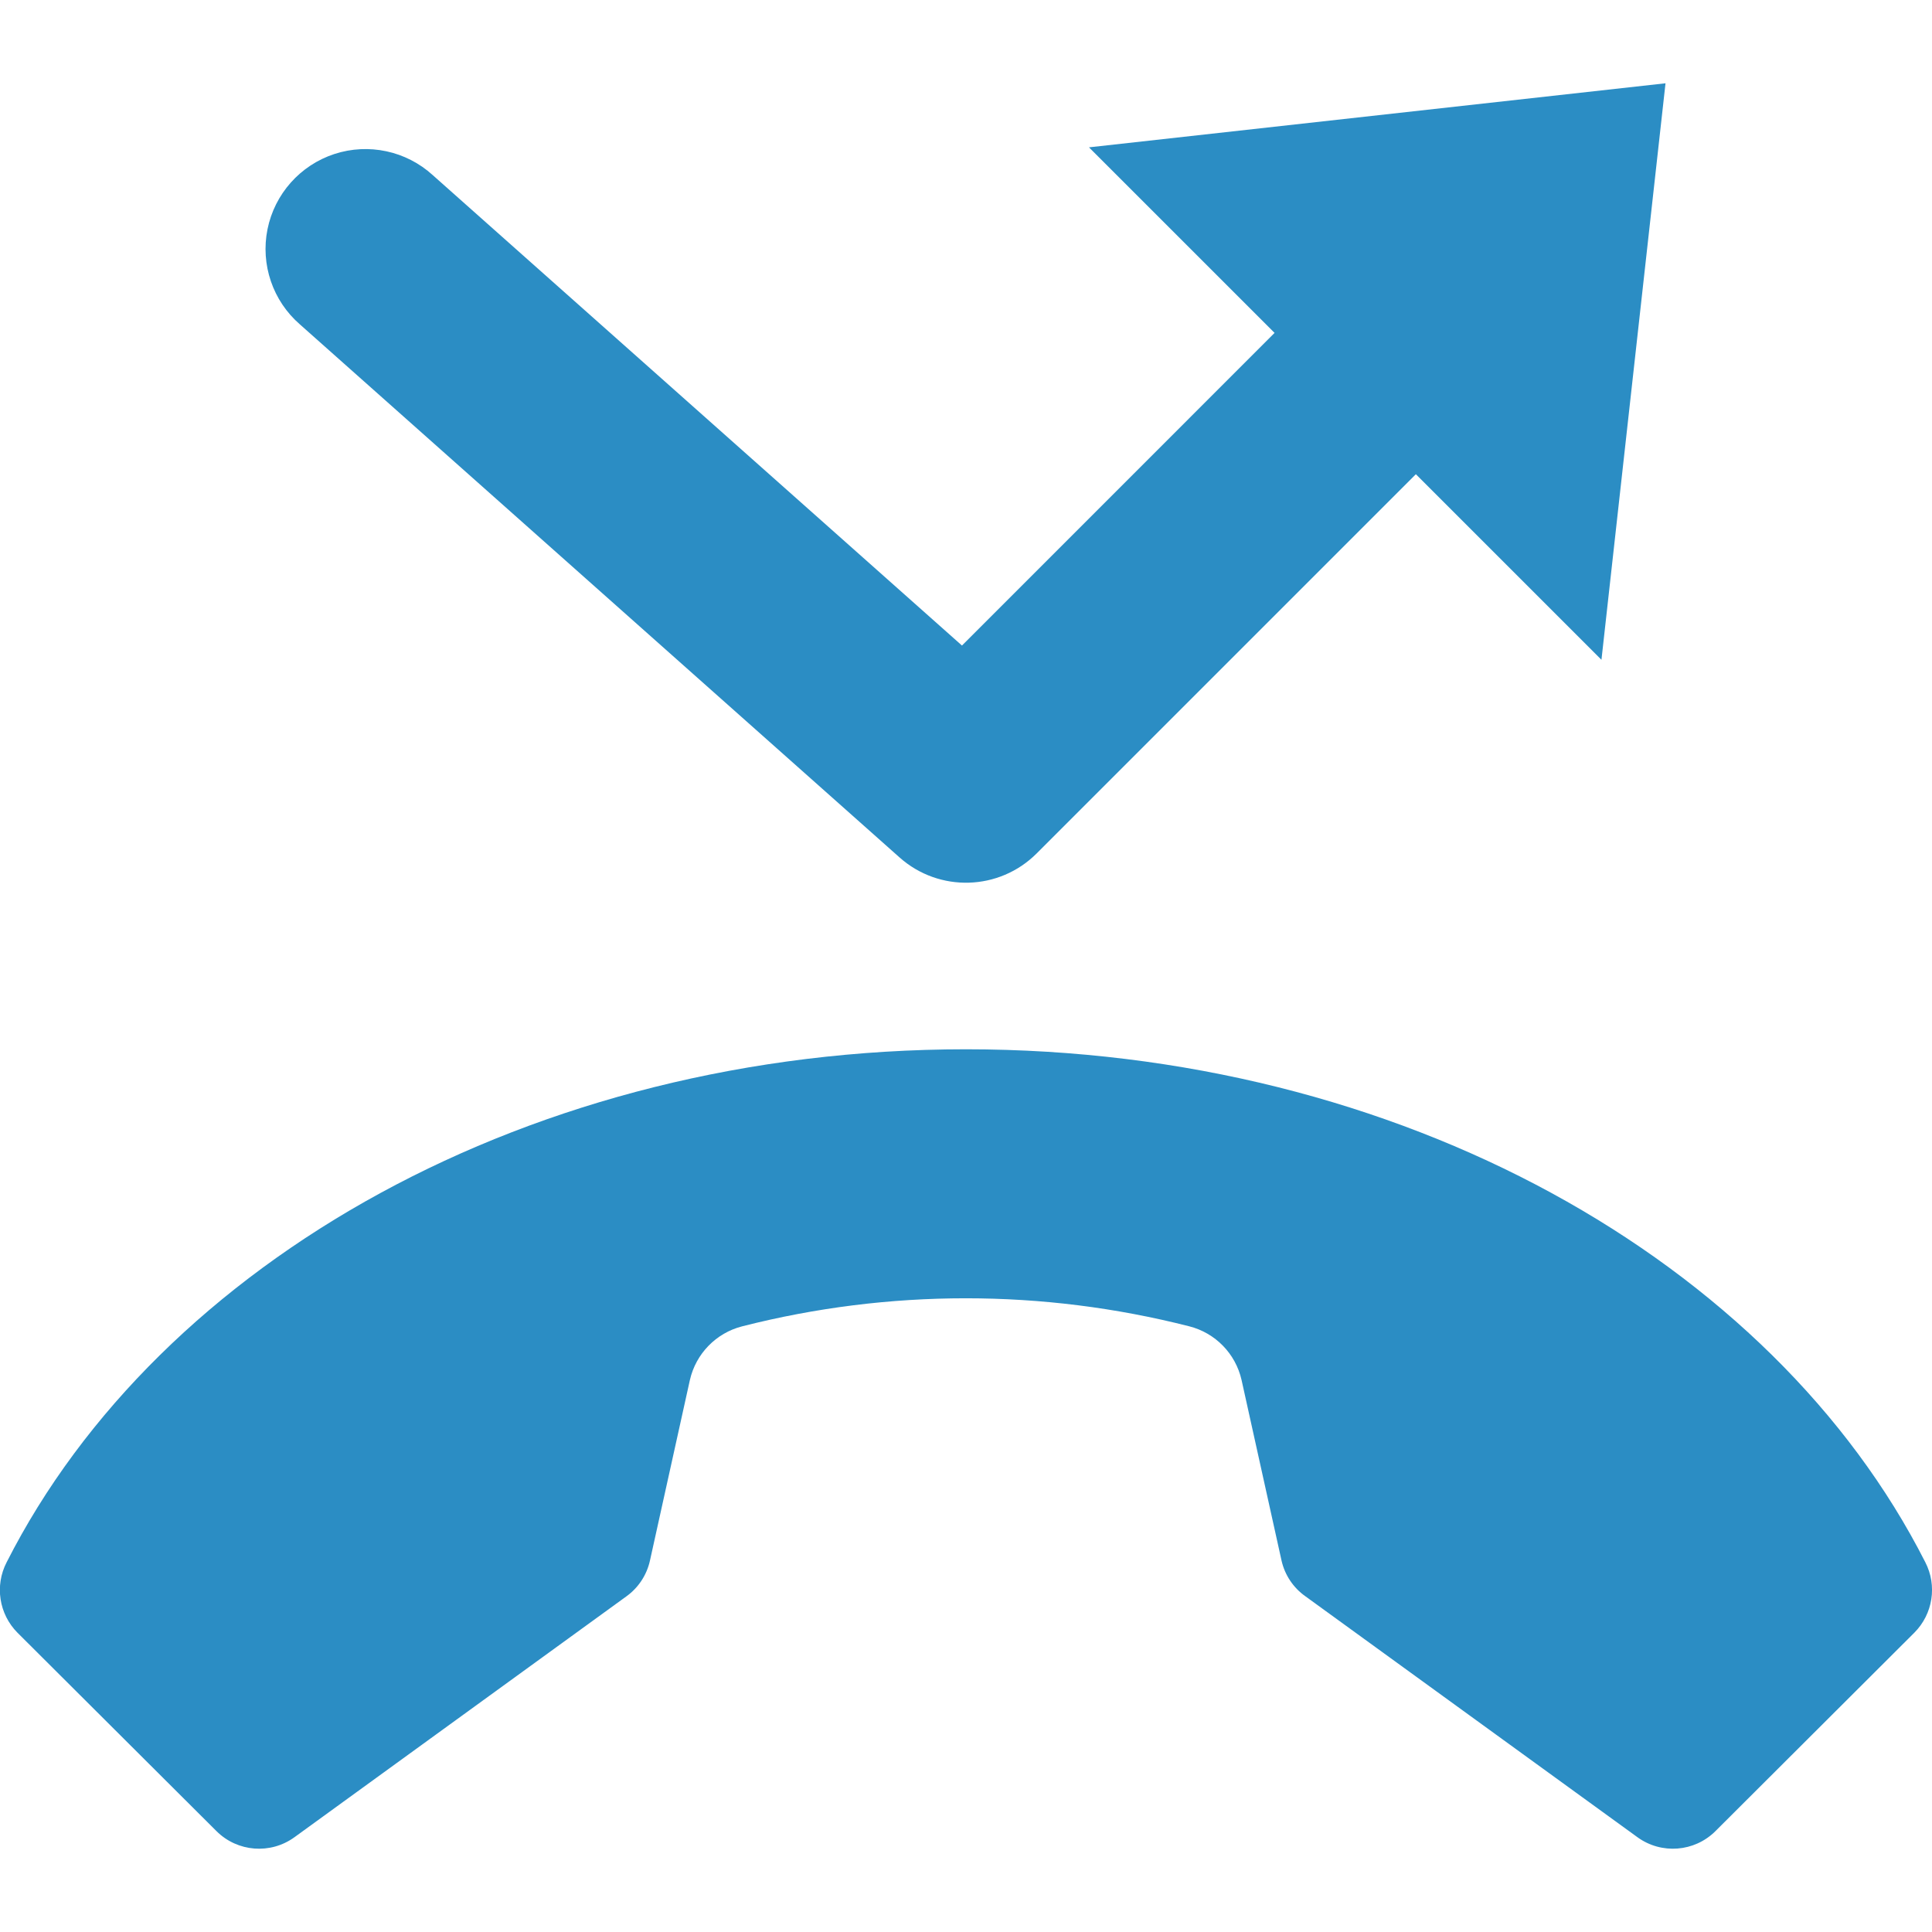
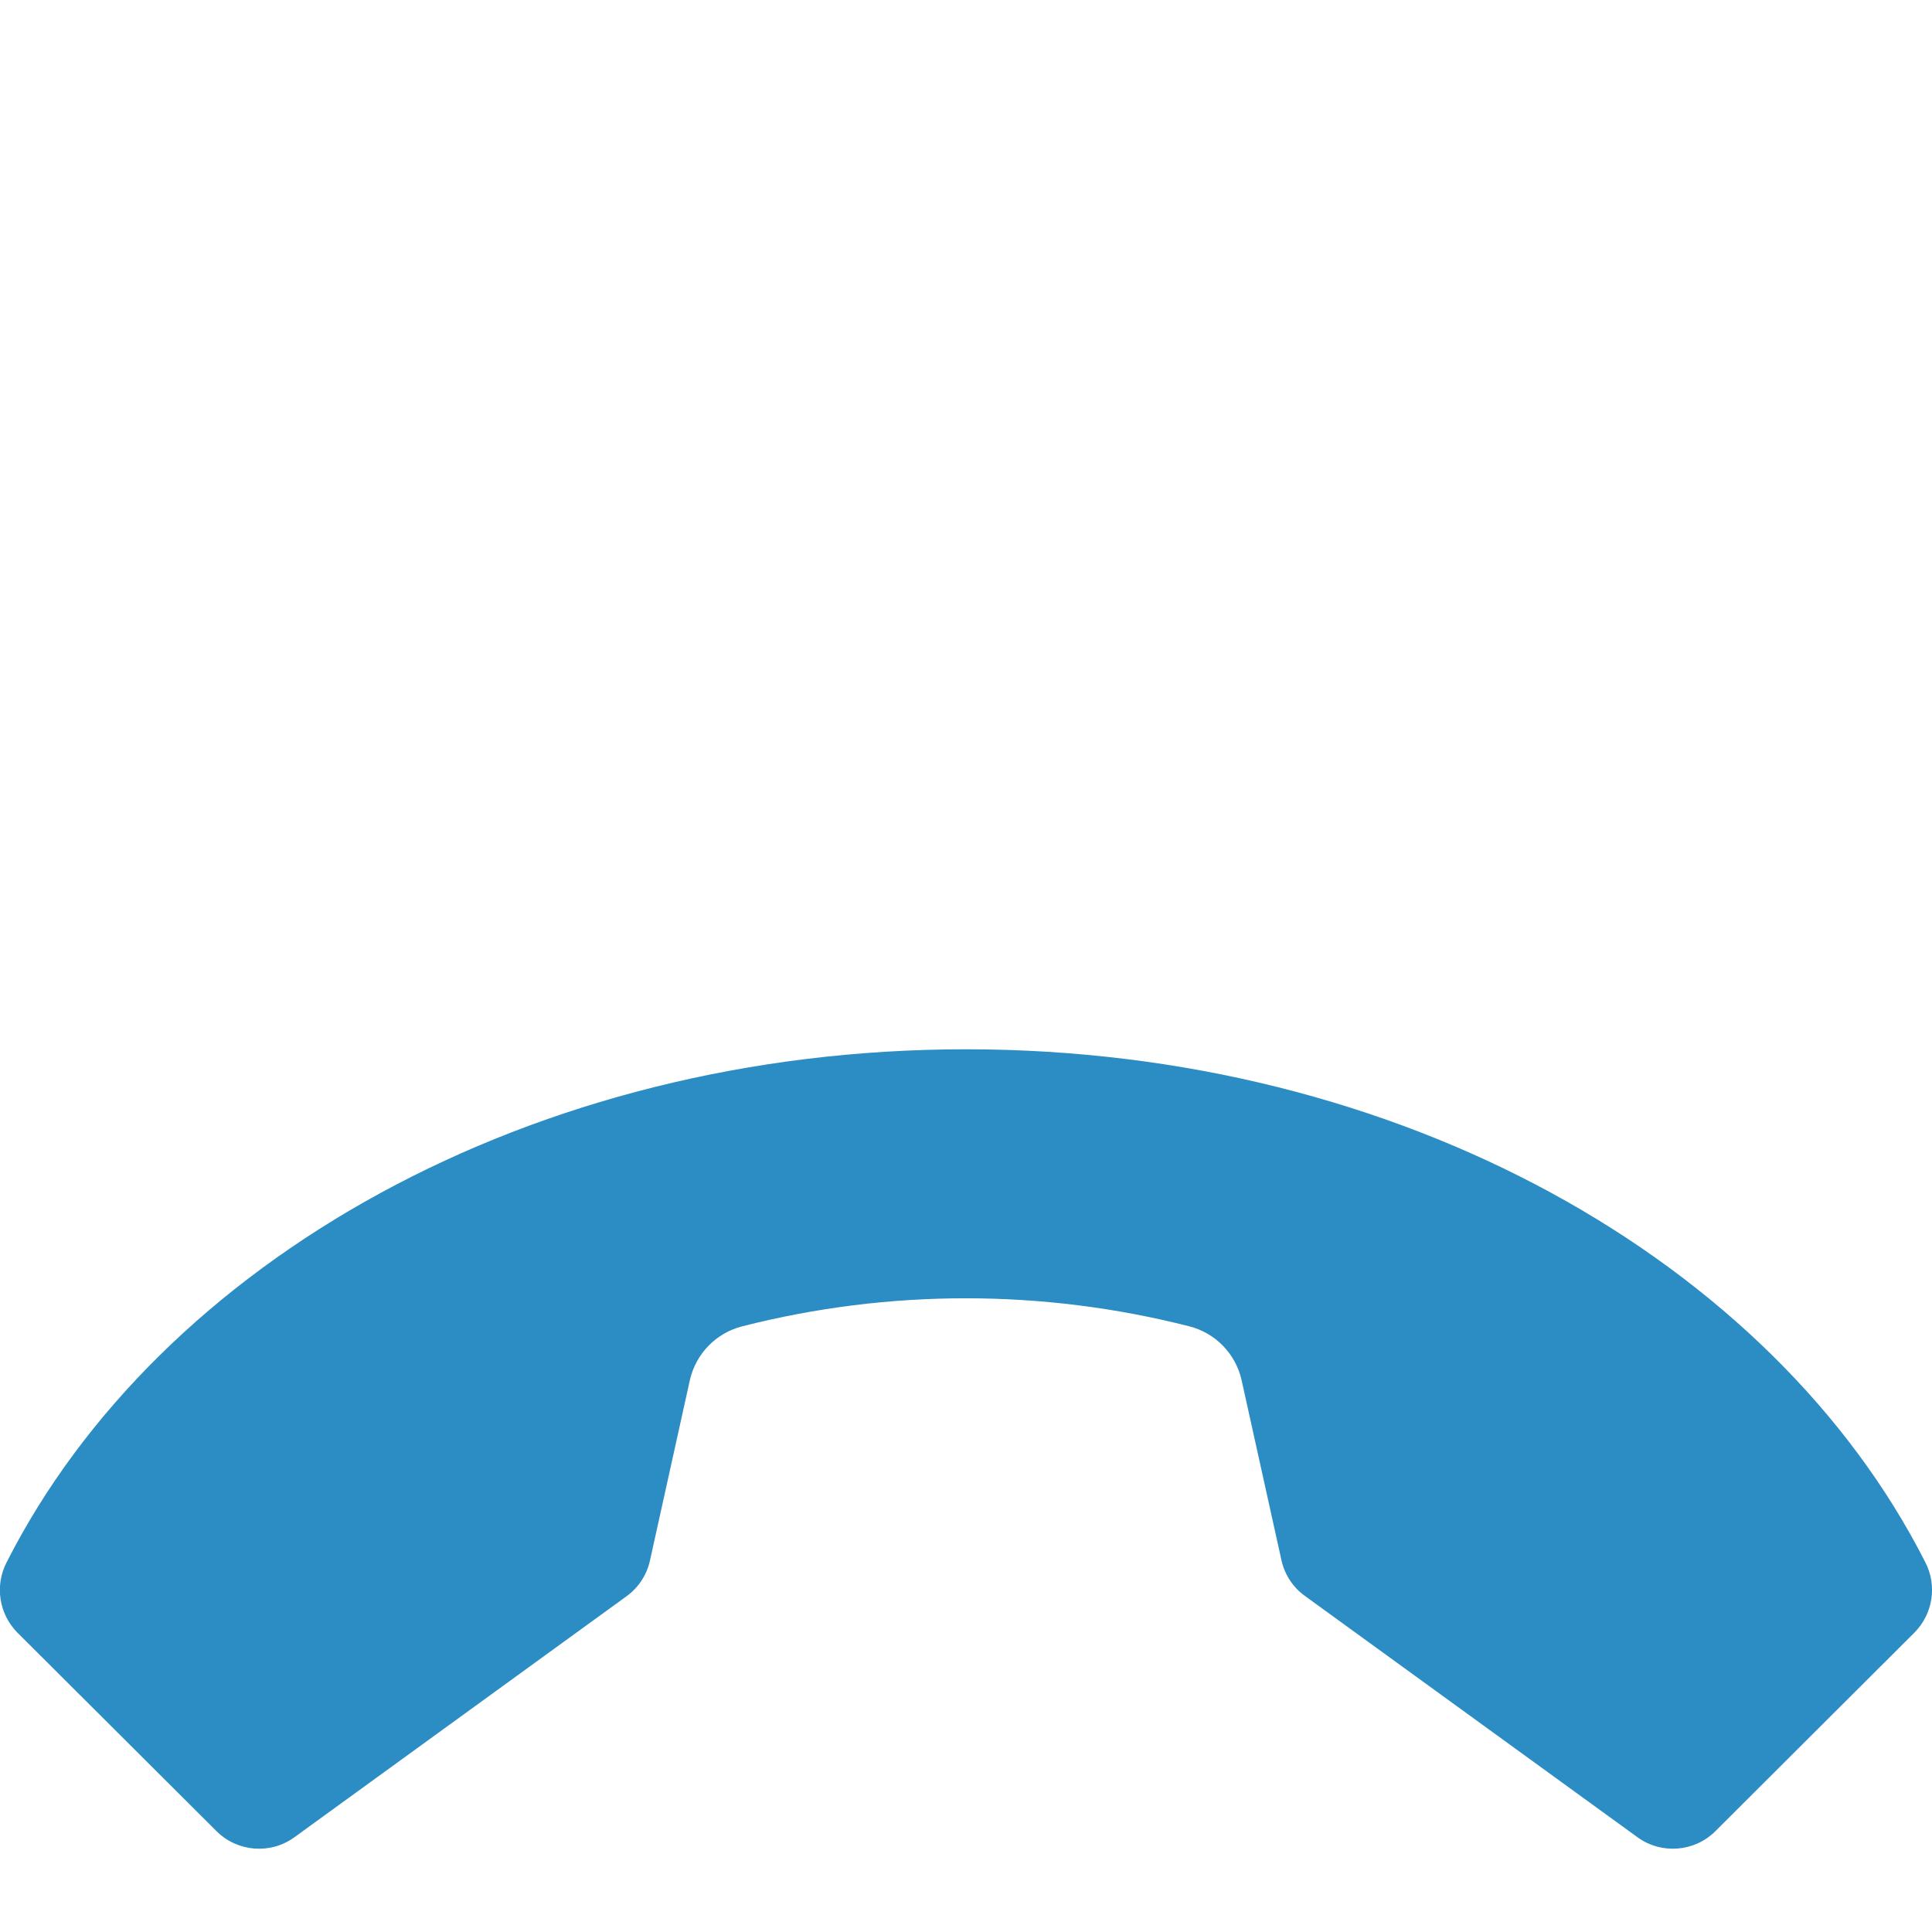
<svg xmlns="http://www.w3.org/2000/svg" width="46" height="46" viewBox="0 0 46 46" fill="none">
  <g clip-path="url(#clip0_53_2159)">
    <path d="M31.078 38.005L38.988 43.744C39.558 44.157 40.344 44.096 40.843 43.599L45.582 38.871C46.022 38.428 46.127 37.752 45.841 37.197C42.206 30.036 33.354 24.983 23 24.983C12.646 24.983 3.793 30.036 0.158 37.197C-0.129 37.752 -0.025 38.43 0.416 38.874L5.155 43.599C5.654 44.096 6.44 44.157 7.01 43.744L14.919 38.005C15.202 37.8 15.399 37.499 15.475 37.158L16.426 32.857C16.569 32.231 17.05 31.737 17.672 31.579C21.164 30.689 24.824 30.689 28.316 31.579C28.938 31.737 29.419 32.231 29.561 32.857L30.513 37.158C30.591 37.501 30.792 37.802 31.078 38.005Z" fill="#2B8DC4" />
-     <path d="M39.655 1.983L25.928 3.508L30.347 7.926L22.904 15.37L10.304 4.17C9.671 3.593 8.776 3.401 7.961 3.667C7.147 3.934 6.539 4.618 6.369 5.458C6.2 6.299 6.495 7.165 7.143 7.726L21.419 20.416C22.36 21.253 23.791 21.211 24.682 20.32L33.711 11.291L38.13 15.709L39.655 1.983Z" fill="#2B8DC4" />
  </g>
  <defs>
    <clipPath id="clip0_53_2159">
      <rect width="46" height="46" fill="white" />
    </clipPath>
  </defs>
</svg>